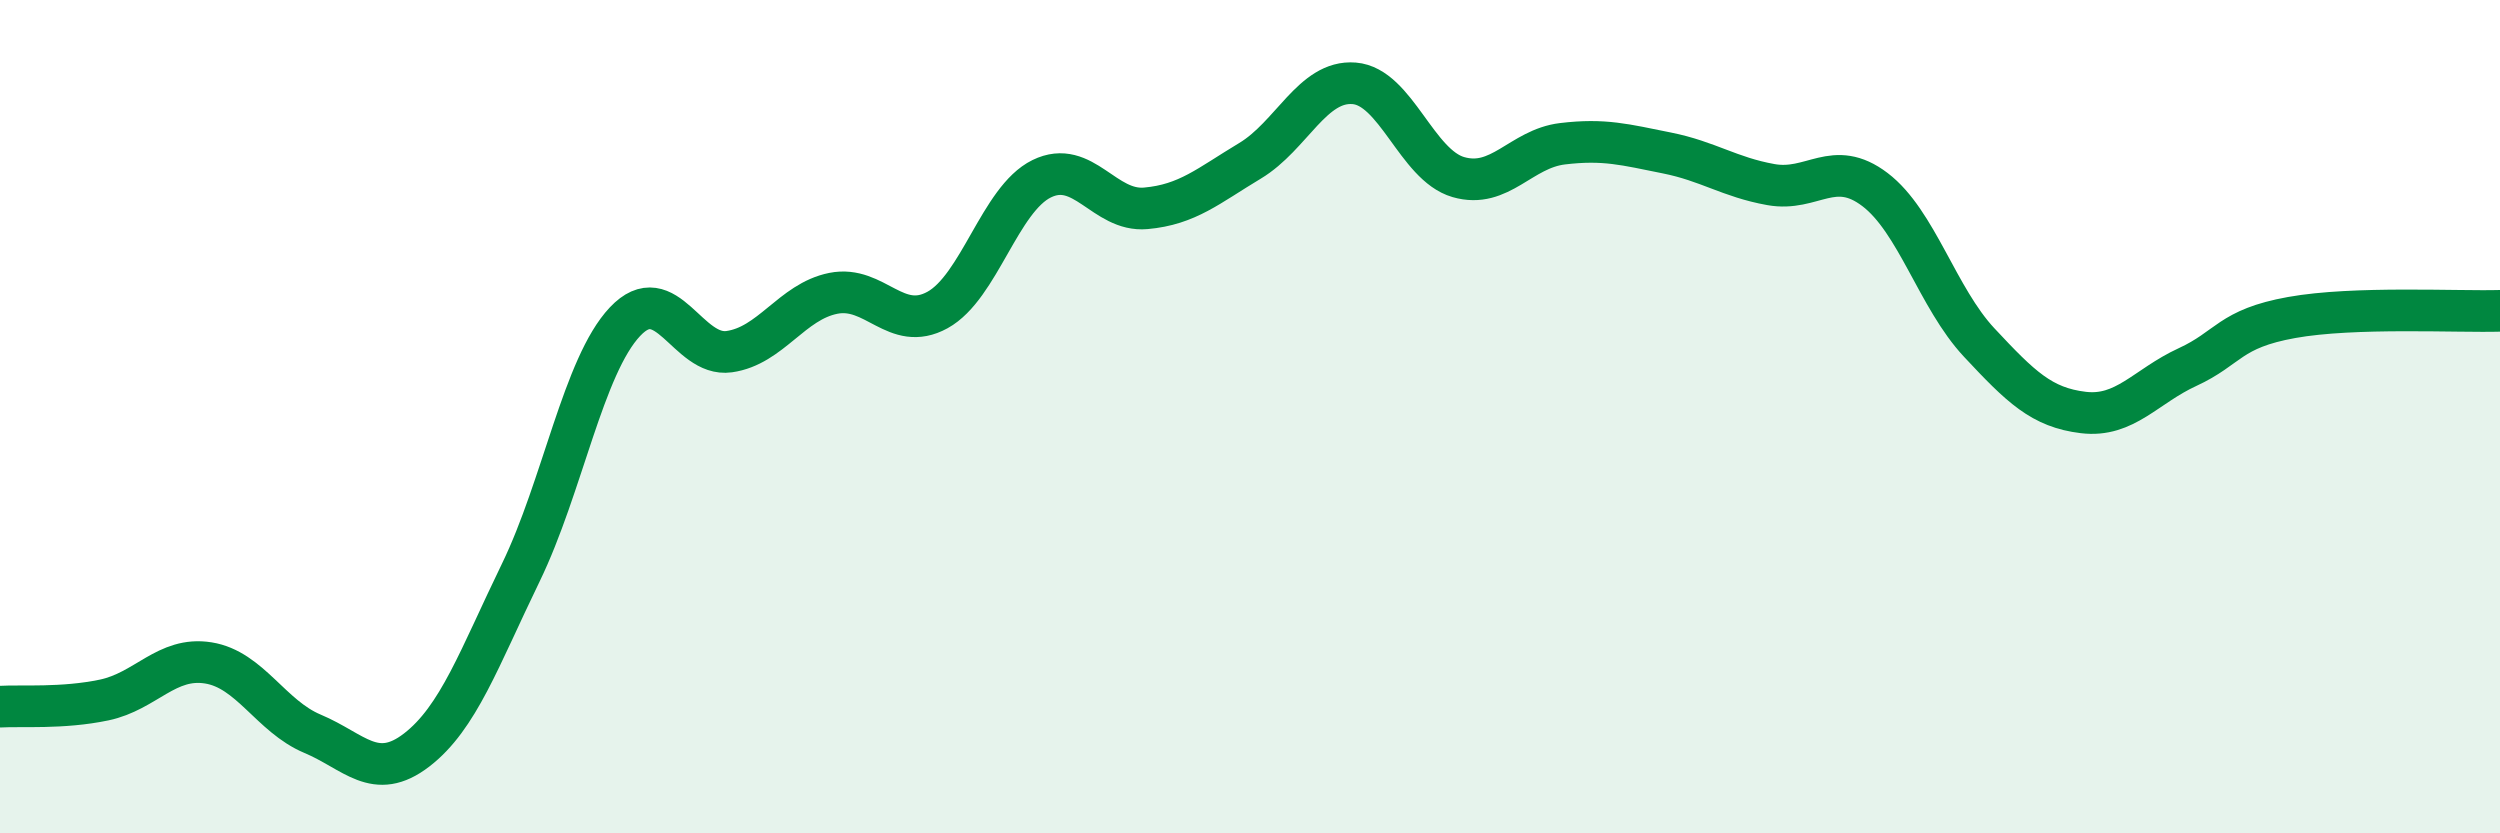
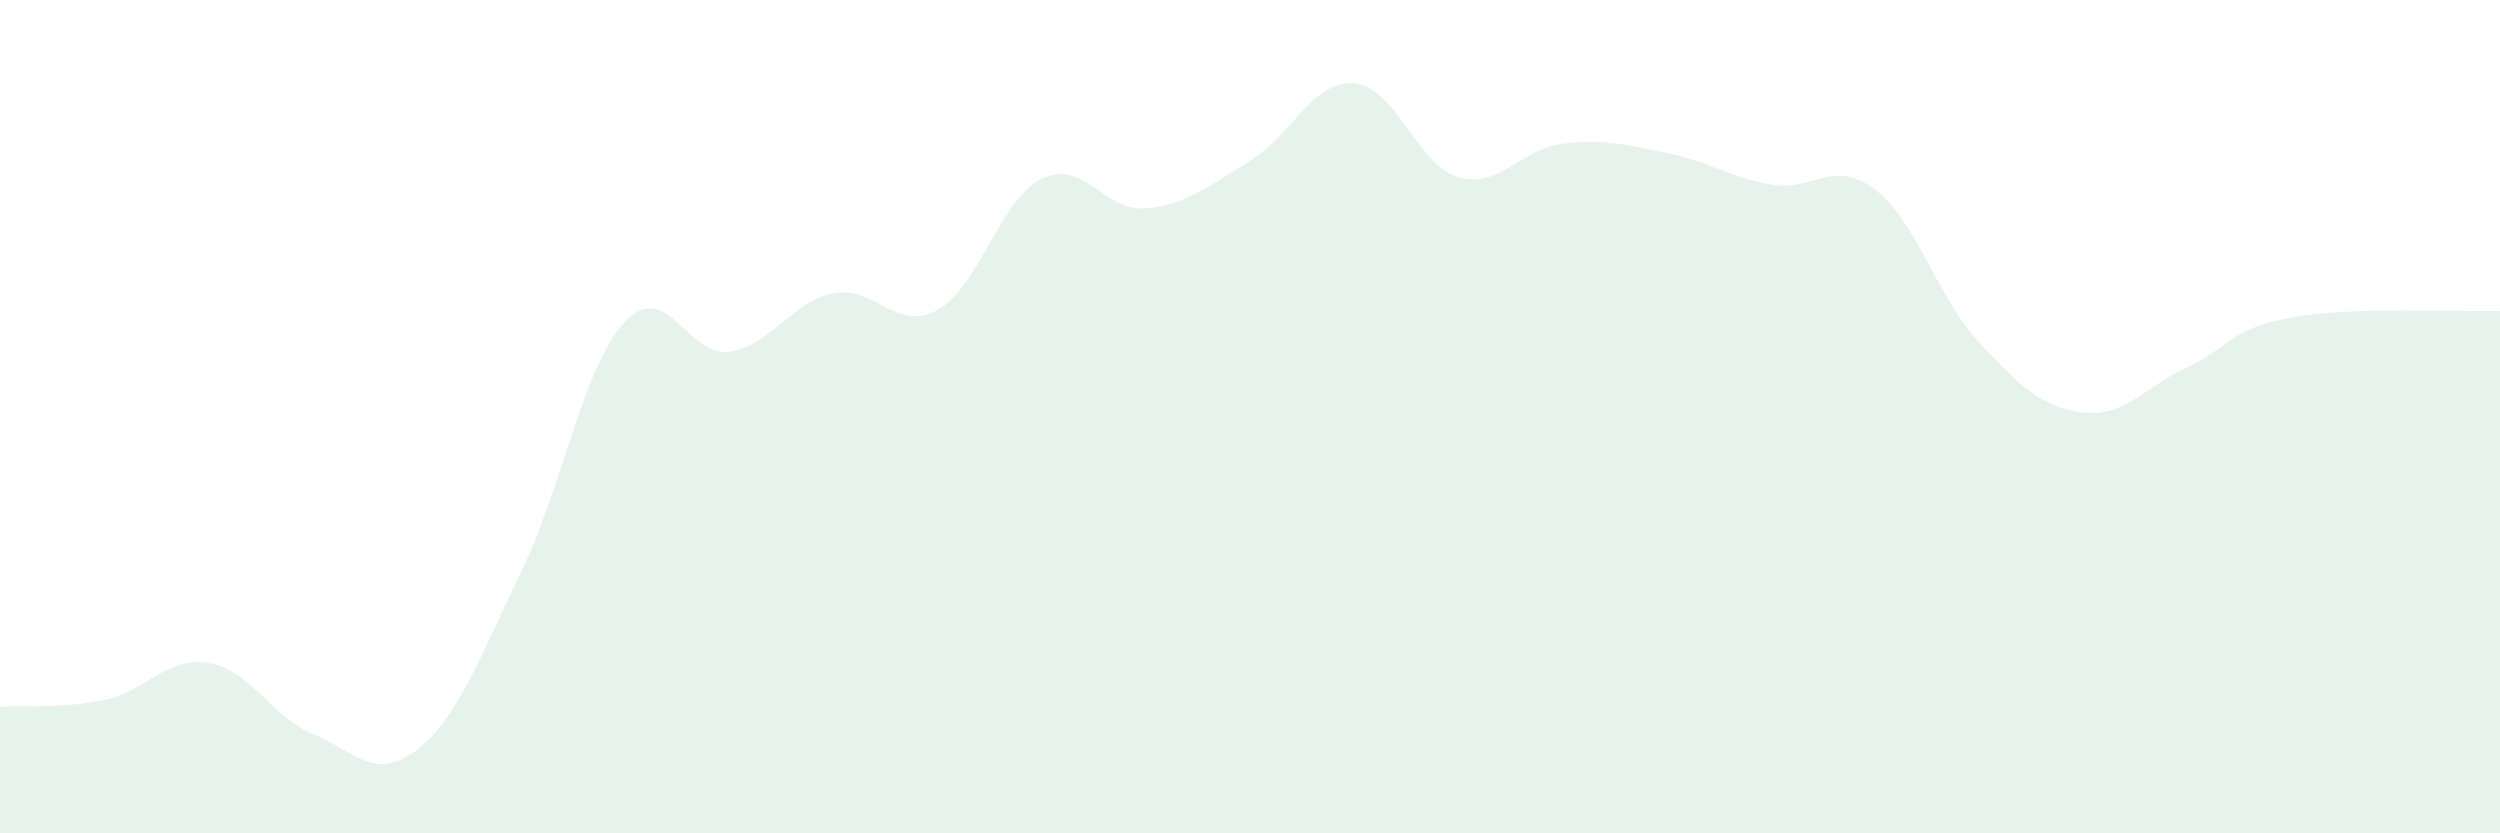
<svg xmlns="http://www.w3.org/2000/svg" width="60" height="20" viewBox="0 0 60 20">
  <path d="M 0,16.96 C 0.5,16.93 1.5,17.01 2.5,16.8 C 3.5,16.59 4,15.75 5,15.91 C 6,16.07 6.5,17.19 7.5,17.61 C 8.5,18.03 9,18.77 10,18 C 11,17.23 11.5,15.8 12.5,13.74 C 13.5,11.68 14,8.78 15,7.72 C 16,6.66 16.5,8.58 17.5,8.44 C 18.5,8.3 19,7.24 20,7.04 C 21,6.84 21.5,7.99 22.5,7.44 C 23.5,6.89 24,4.78 25,4.29 C 26,3.8 26.5,5.09 27.5,5 C 28.5,4.91 29,4.46 30,3.86 C 31,3.26 31.5,1.92 32.5,2 C 33.5,2.08 34,3.96 35,4.25 C 36,4.54 36.5,3.57 37.5,3.45 C 38.5,3.33 39,3.47 40,3.67 C 41,3.87 41.5,4.25 42.5,4.43 C 43.5,4.61 44,3.79 45,4.55 C 46,5.31 46.5,7.15 47.5,8.22 C 48.5,9.29 49,9.78 50,9.9 C 51,10.02 51.5,9.27 52.5,8.81 C 53.5,8.35 53.5,7.89 55,7.62 C 56.5,7.35 59,7.49 60,7.46L60 20L0 20Z" fill="#008740" opacity="0.1" stroke-linecap="round" stroke-linejoin="round" />
-   <path d="M 0,16.96 C 0.5,16.93 1.5,17.01 2.5,16.8 C 3.5,16.59 4,15.75 5,15.91 C 6,16.07 6.5,17.19 7.5,17.61 C 8.5,18.03 9,18.77 10,18 C 11,17.23 11.5,15.8 12.5,13.74 C 13.5,11.68 14,8.78 15,7.72 C 16,6.66 16.5,8.58 17.5,8.44 C 18.5,8.3 19,7.24 20,7.04 C 21,6.84 21.5,7.99 22.5,7.44 C 23.5,6.89 24,4.78 25,4.29 C 26,3.8 26.5,5.09 27.5,5 C 28.5,4.91 29,4.46 30,3.86 C 31,3.26 31.5,1.92 32.5,2 C 33.5,2.08 34,3.96 35,4.25 C 36,4.54 36.5,3.57 37.5,3.45 C 38.5,3.33 39,3.47 40,3.67 C 41,3.87 41.5,4.25 42.5,4.43 C 43.5,4.61 44,3.79 45,4.55 C 46,5.31 46.5,7.15 47.5,8.22 C 48.5,9.29 49,9.78 50,9.9 C 51,10.02 51.5,9.27 52.5,8.81 C 53.5,8.35 53.5,7.89 55,7.62 C 56.5,7.35 59,7.49 60,7.46" stroke="#008740" stroke-width="1" fill="none" stroke-linecap="round" stroke-linejoin="round" />
</svg>